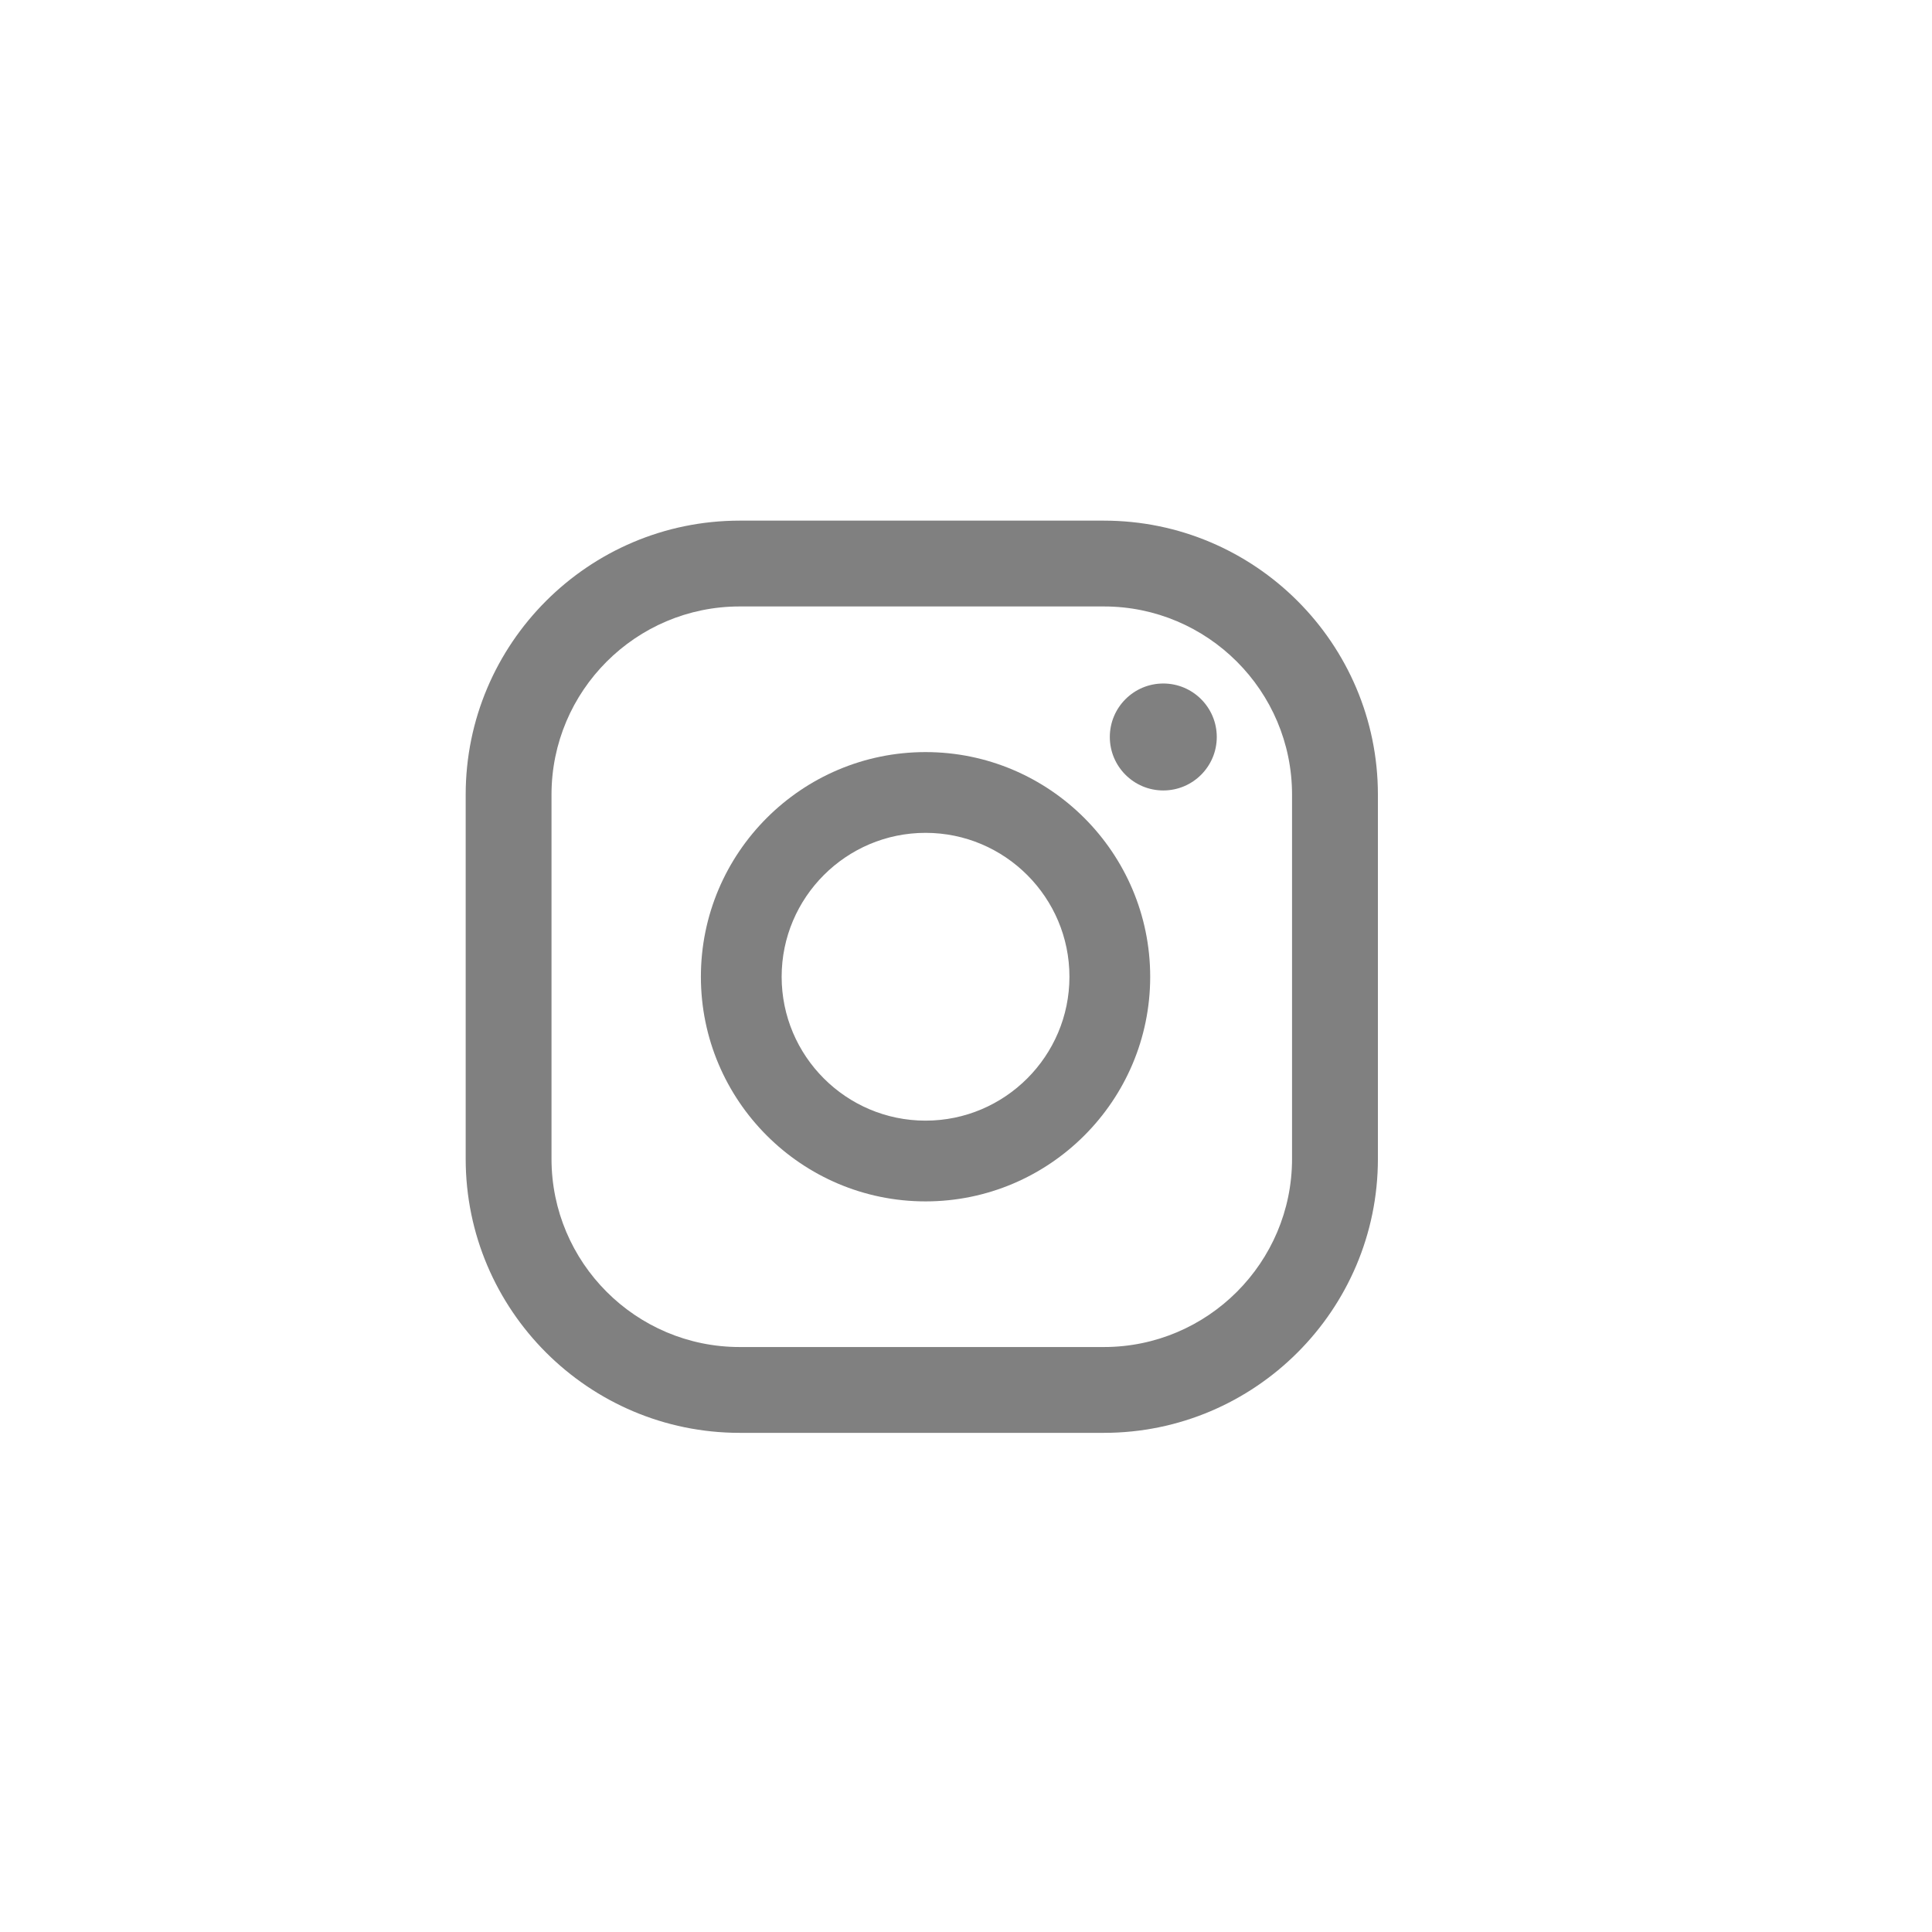
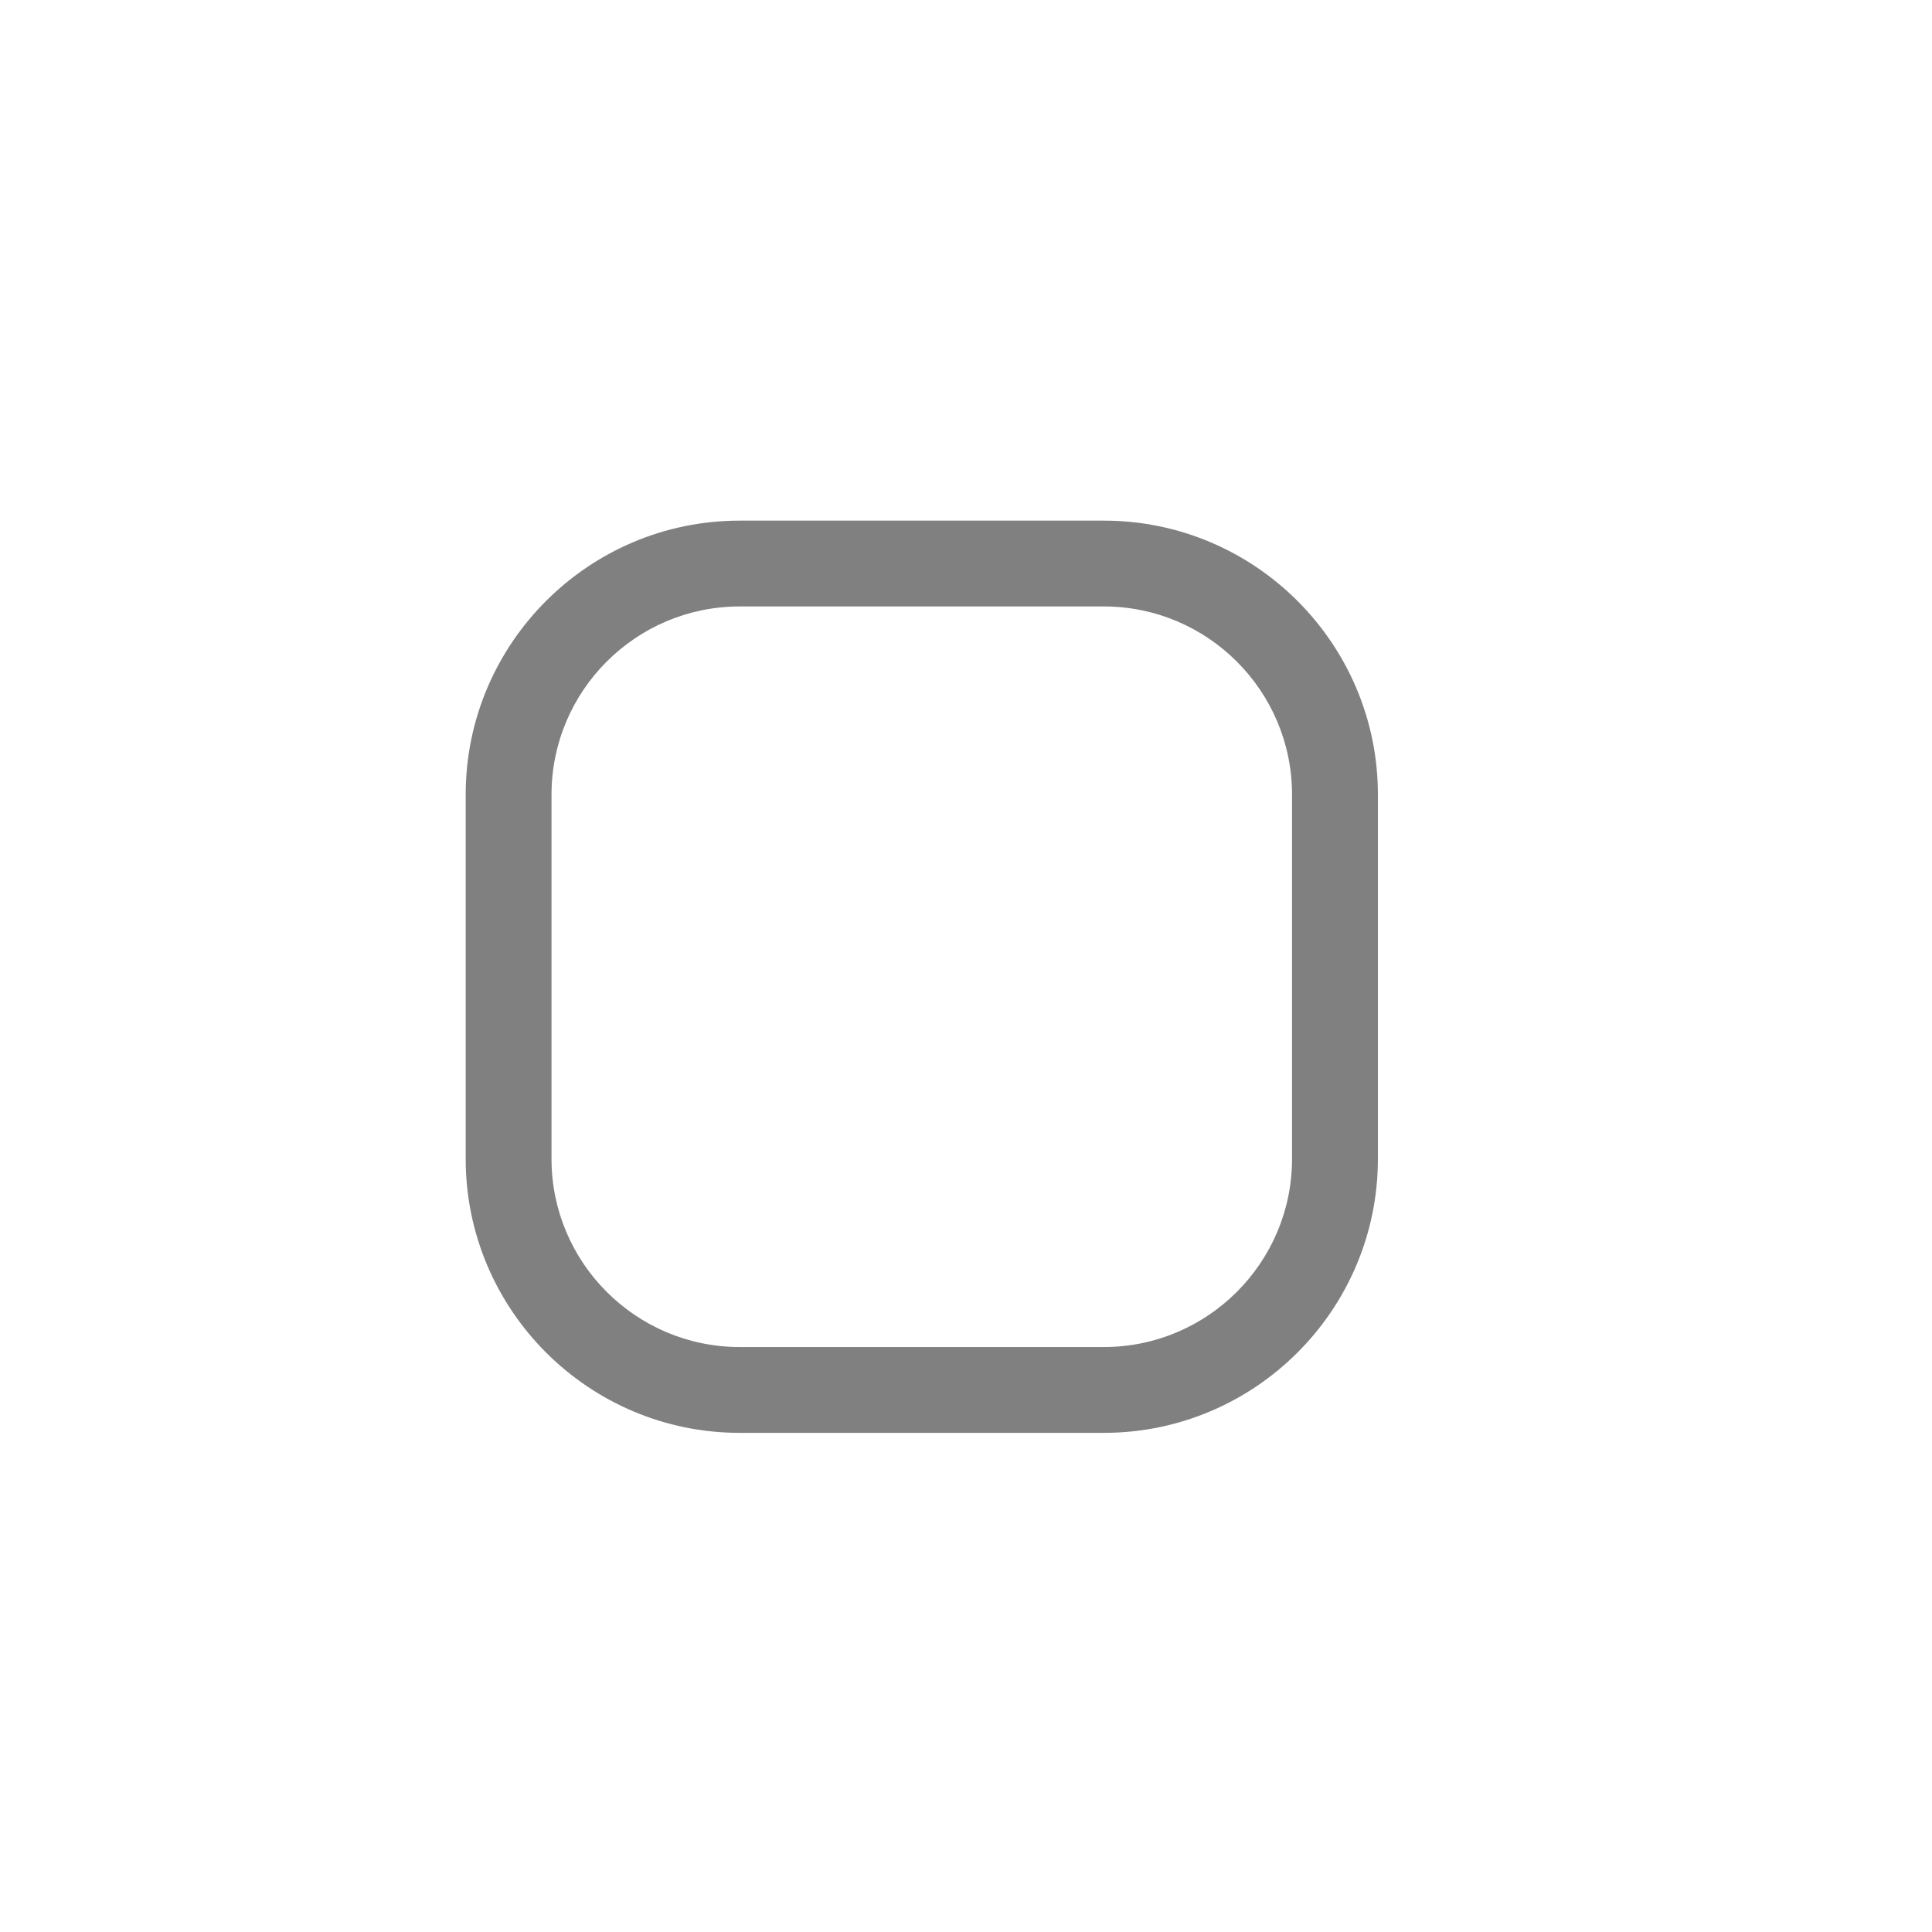
<svg xmlns="http://www.w3.org/2000/svg" version="1.1" id="Layer_1" x="0px" y="0px" viewBox="0 0 500 500" style="enable-background:new 0 0 500 500;" xml:space="preserve">
  <style type="text/css"> .st0{fill:#808080;} </style>
  <g>
    <g>
-       <path class="st0" d="M301.06,176.89c-7.64,0-13.84,6.2-13.84,13.84c0,7.64,6.2,13.84,13.84,13.84c7.64,0,13.84-6.2,13.84-13.84 C314.9,183.09,308.7,176.89,301.06,176.89z" />
-       <path class="st0" d="M239.53,194.64c-32.06,0-58.14,26.08-58.14,58.14c0,32.06,26.08,58.14,58.14,58.14 c32.06,0,58.14-26.08,58.14-58.14C297.66,220.72,271.58,194.64,239.53,194.64z M239.53,290.02c-20.54,0-37.24-16.71-37.24-37.24 s16.71-37.24,37.24-37.24c20.54,0,37.24,16.71,37.24,37.24S260.06,290.02,239.53,290.02z" />
-       <path class="st0" d="M285.68,370.82h-94.25c-39.1,0-70.91-31.81-70.91-70.91v-94.26c0-39.1,31.81-70.91,70.91-70.91h94.25 c39.1,0,70.92,31.81,70.92,70.91v94.26C356.6,339.01,324.78,370.82,285.68,370.82z M191.43,156.95c-26.86,0-48.7,21.84-48.7,48.7 v94.26c0,26.86,21.85,48.7,48.7,48.7h94.25c26.86,0,48.7-21.85,48.7-48.7v-94.26c0-26.86-21.85-48.7-48.7-48.7H191.43z" />
+       <path class="st0" d="M285.68,370.82h-94.25c-39.1,0-70.91-31.81-70.91-70.91v-94.26c0-39.1,31.81-70.91,70.91-70.91h94.25 c39.1,0,70.92,31.81,70.92,70.91v94.26C356.6,339.01,324.78,370.82,285.68,370.82z M191.43,156.95c-26.86,0-48.7,21.84-48.7,48.7 v94.26c0,26.86,21.85,48.7,48.7,48.7h94.25c26.86,0,48.7-21.85,48.7-48.7v-94.26c0-26.86-21.85-48.7-48.7-48.7z" />
    </g>
  </g>
</svg>